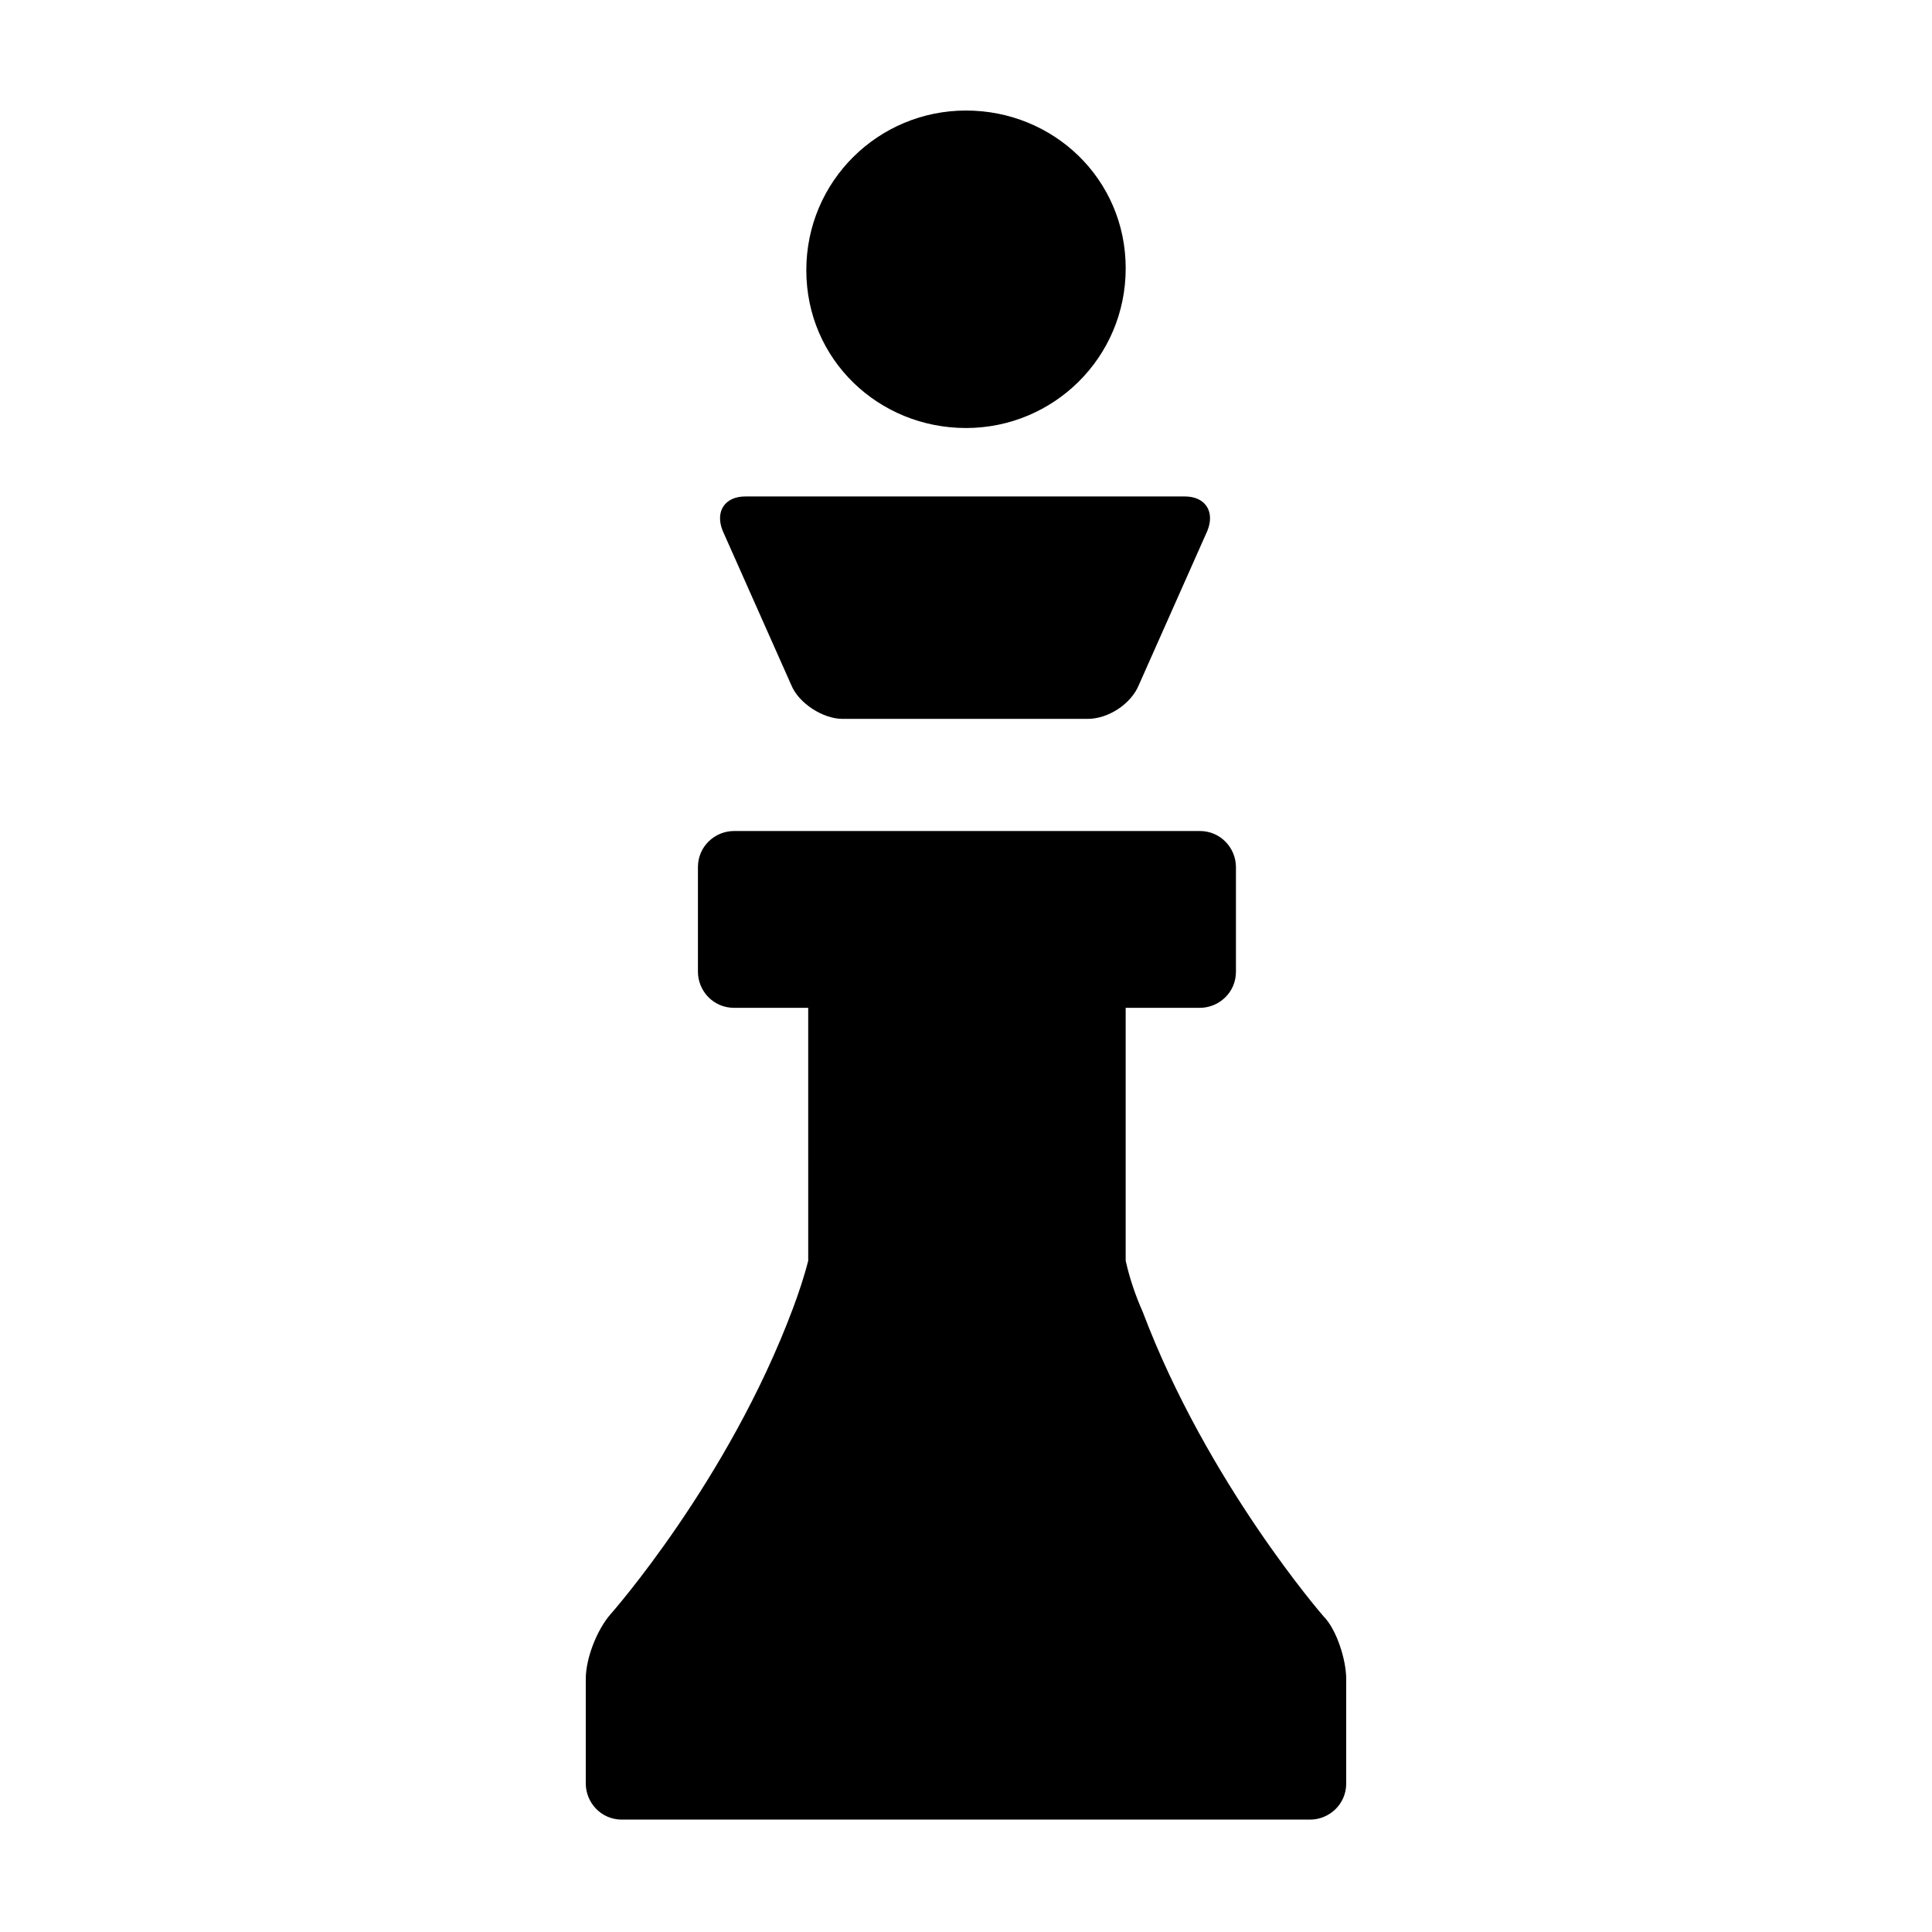
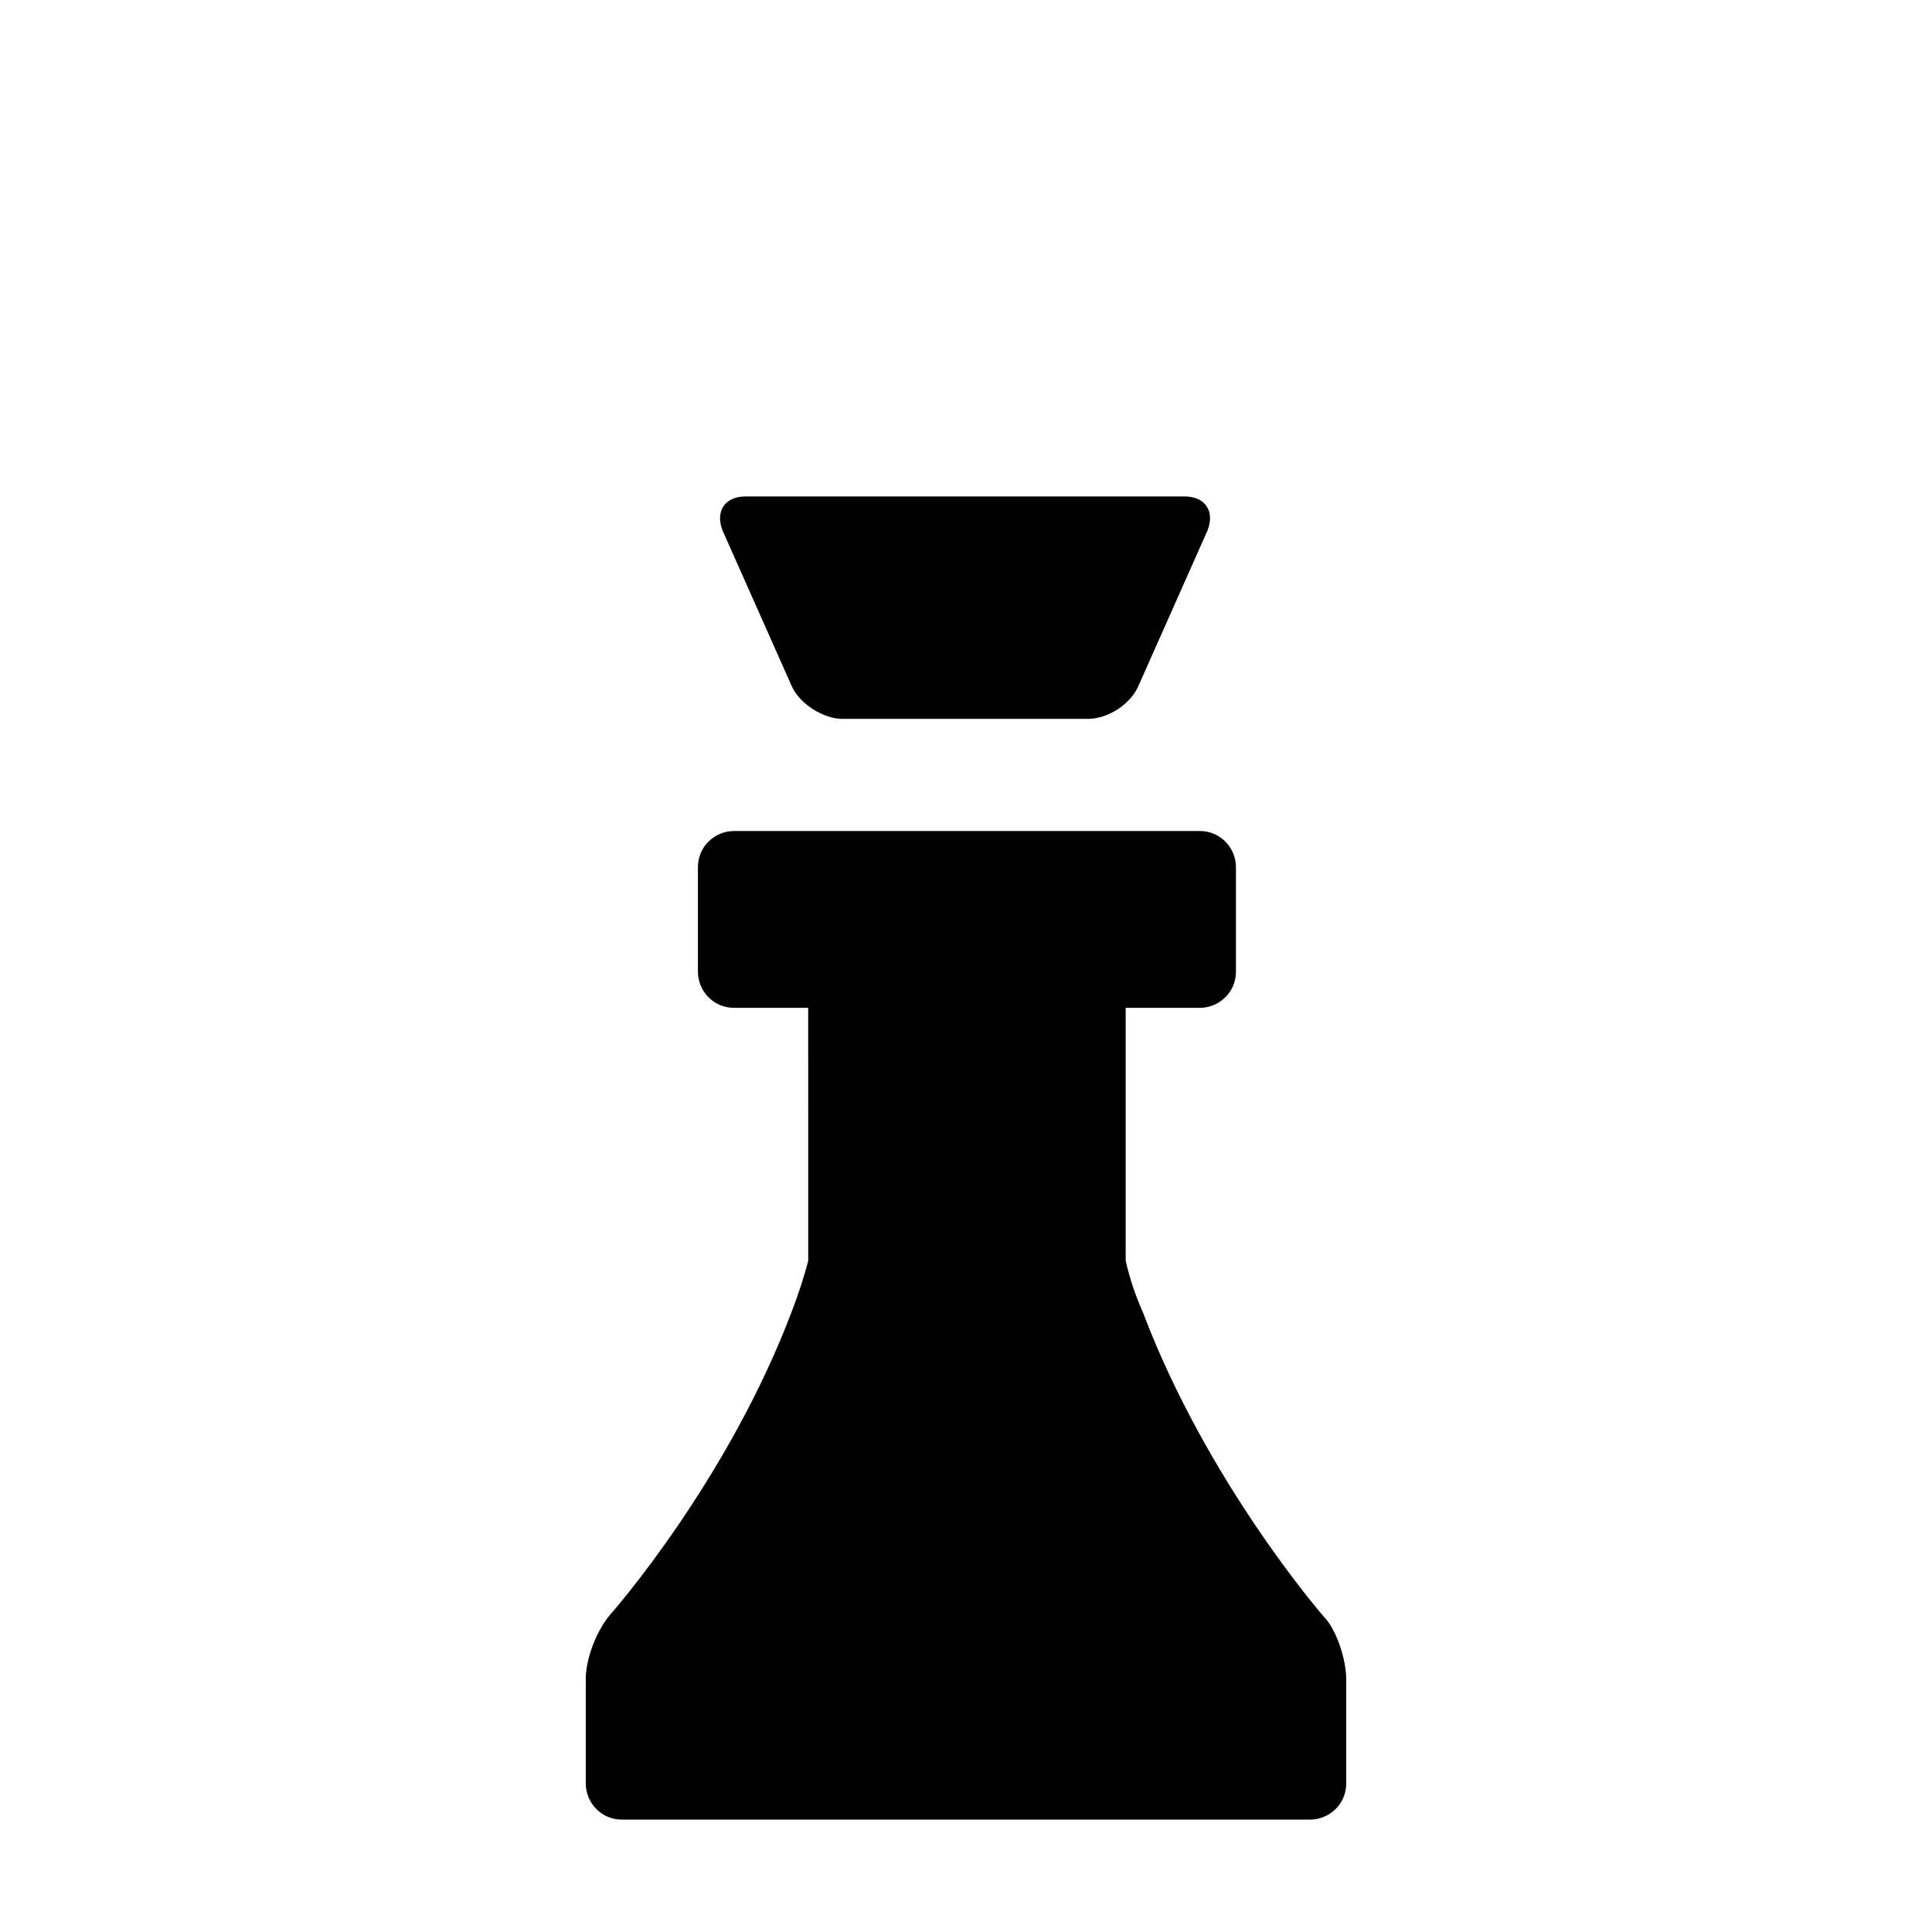
<svg xmlns="http://www.w3.org/2000/svg" fill="#000000" width="800px" height="800px" version="1.1" viewBox="144 144 512 512">
-   <path d="m500.76 588.93v27.711c0 5.543-4.535 9.574-9.574 9.574h-182.38c-5.543 0-9.57-4.535-9.57-9.574v-27.711c0-5.543 3.023-13.098 6.551-17.129 0 0 31.234-35.266 48.367-81.113 1.512-4.031 3.023-8.566 4.031-12.594l-0.004-67.008h-19.648c-5.543 0-9.574-4.535-9.574-9.574v-27.711c0-5.543 4.535-9.574 9.574-9.574h123.43c5.543 0 9.574 4.535 9.574 9.574v27.711c0 5.543-4.535 9.574-9.574 9.574h-19.648v67.008c1.008 4.535 2.519 9.07 4.535 13.602 17.129 45.344 47.863 80.609 47.863 80.609 3.523 3.527 6.043 11.59 6.043 16.625zm-147.11-263.49c2.016 5.039 8.566 9.07 13.602 9.07h64.992c5.543 0 11.586-4.031 13.602-9.07l18.137-40.809c2.016-5.039-0.504-9.07-6.047-9.07l-116.38 0.004c-5.543 0-8.062 4.031-6.047 9.07zm46.352-68.012c23.176 0 42.32-18.641 42.32-42.32 0-23.68-19.148-41.816-42.32-41.816-23.176 0-42.32 18.641-42.32 42.32 0 23.68 19.145 41.816 42.32 41.816z" />
+   <path d="m500.76 588.93v27.711c0 5.543-4.535 9.574-9.574 9.574h-182.38c-5.543 0-9.57-4.535-9.57-9.574v-27.711c0-5.543 3.023-13.098 6.551-17.129 0 0 31.234-35.266 48.367-81.113 1.512-4.031 3.023-8.566 4.031-12.594l-0.004-67.008h-19.648c-5.543 0-9.574-4.535-9.574-9.574v-27.711c0-5.543 4.535-9.574 9.574-9.574h123.43c5.543 0 9.574 4.535 9.574 9.574v27.711c0 5.543-4.535 9.574-9.574 9.574h-19.648v67.008c1.008 4.535 2.519 9.07 4.535 13.602 17.129 45.344 47.863 80.609 47.863 80.609 3.523 3.527 6.043 11.59 6.043 16.625zm-147.11-263.49c2.016 5.039 8.566 9.07 13.602 9.07h64.992c5.543 0 11.586-4.031 13.602-9.07l18.137-40.809c2.016-5.039-0.504-9.07-6.047-9.07l-116.38 0.004c-5.543 0-8.062 4.031-6.047 9.07zm46.352-68.012z" />
</svg>